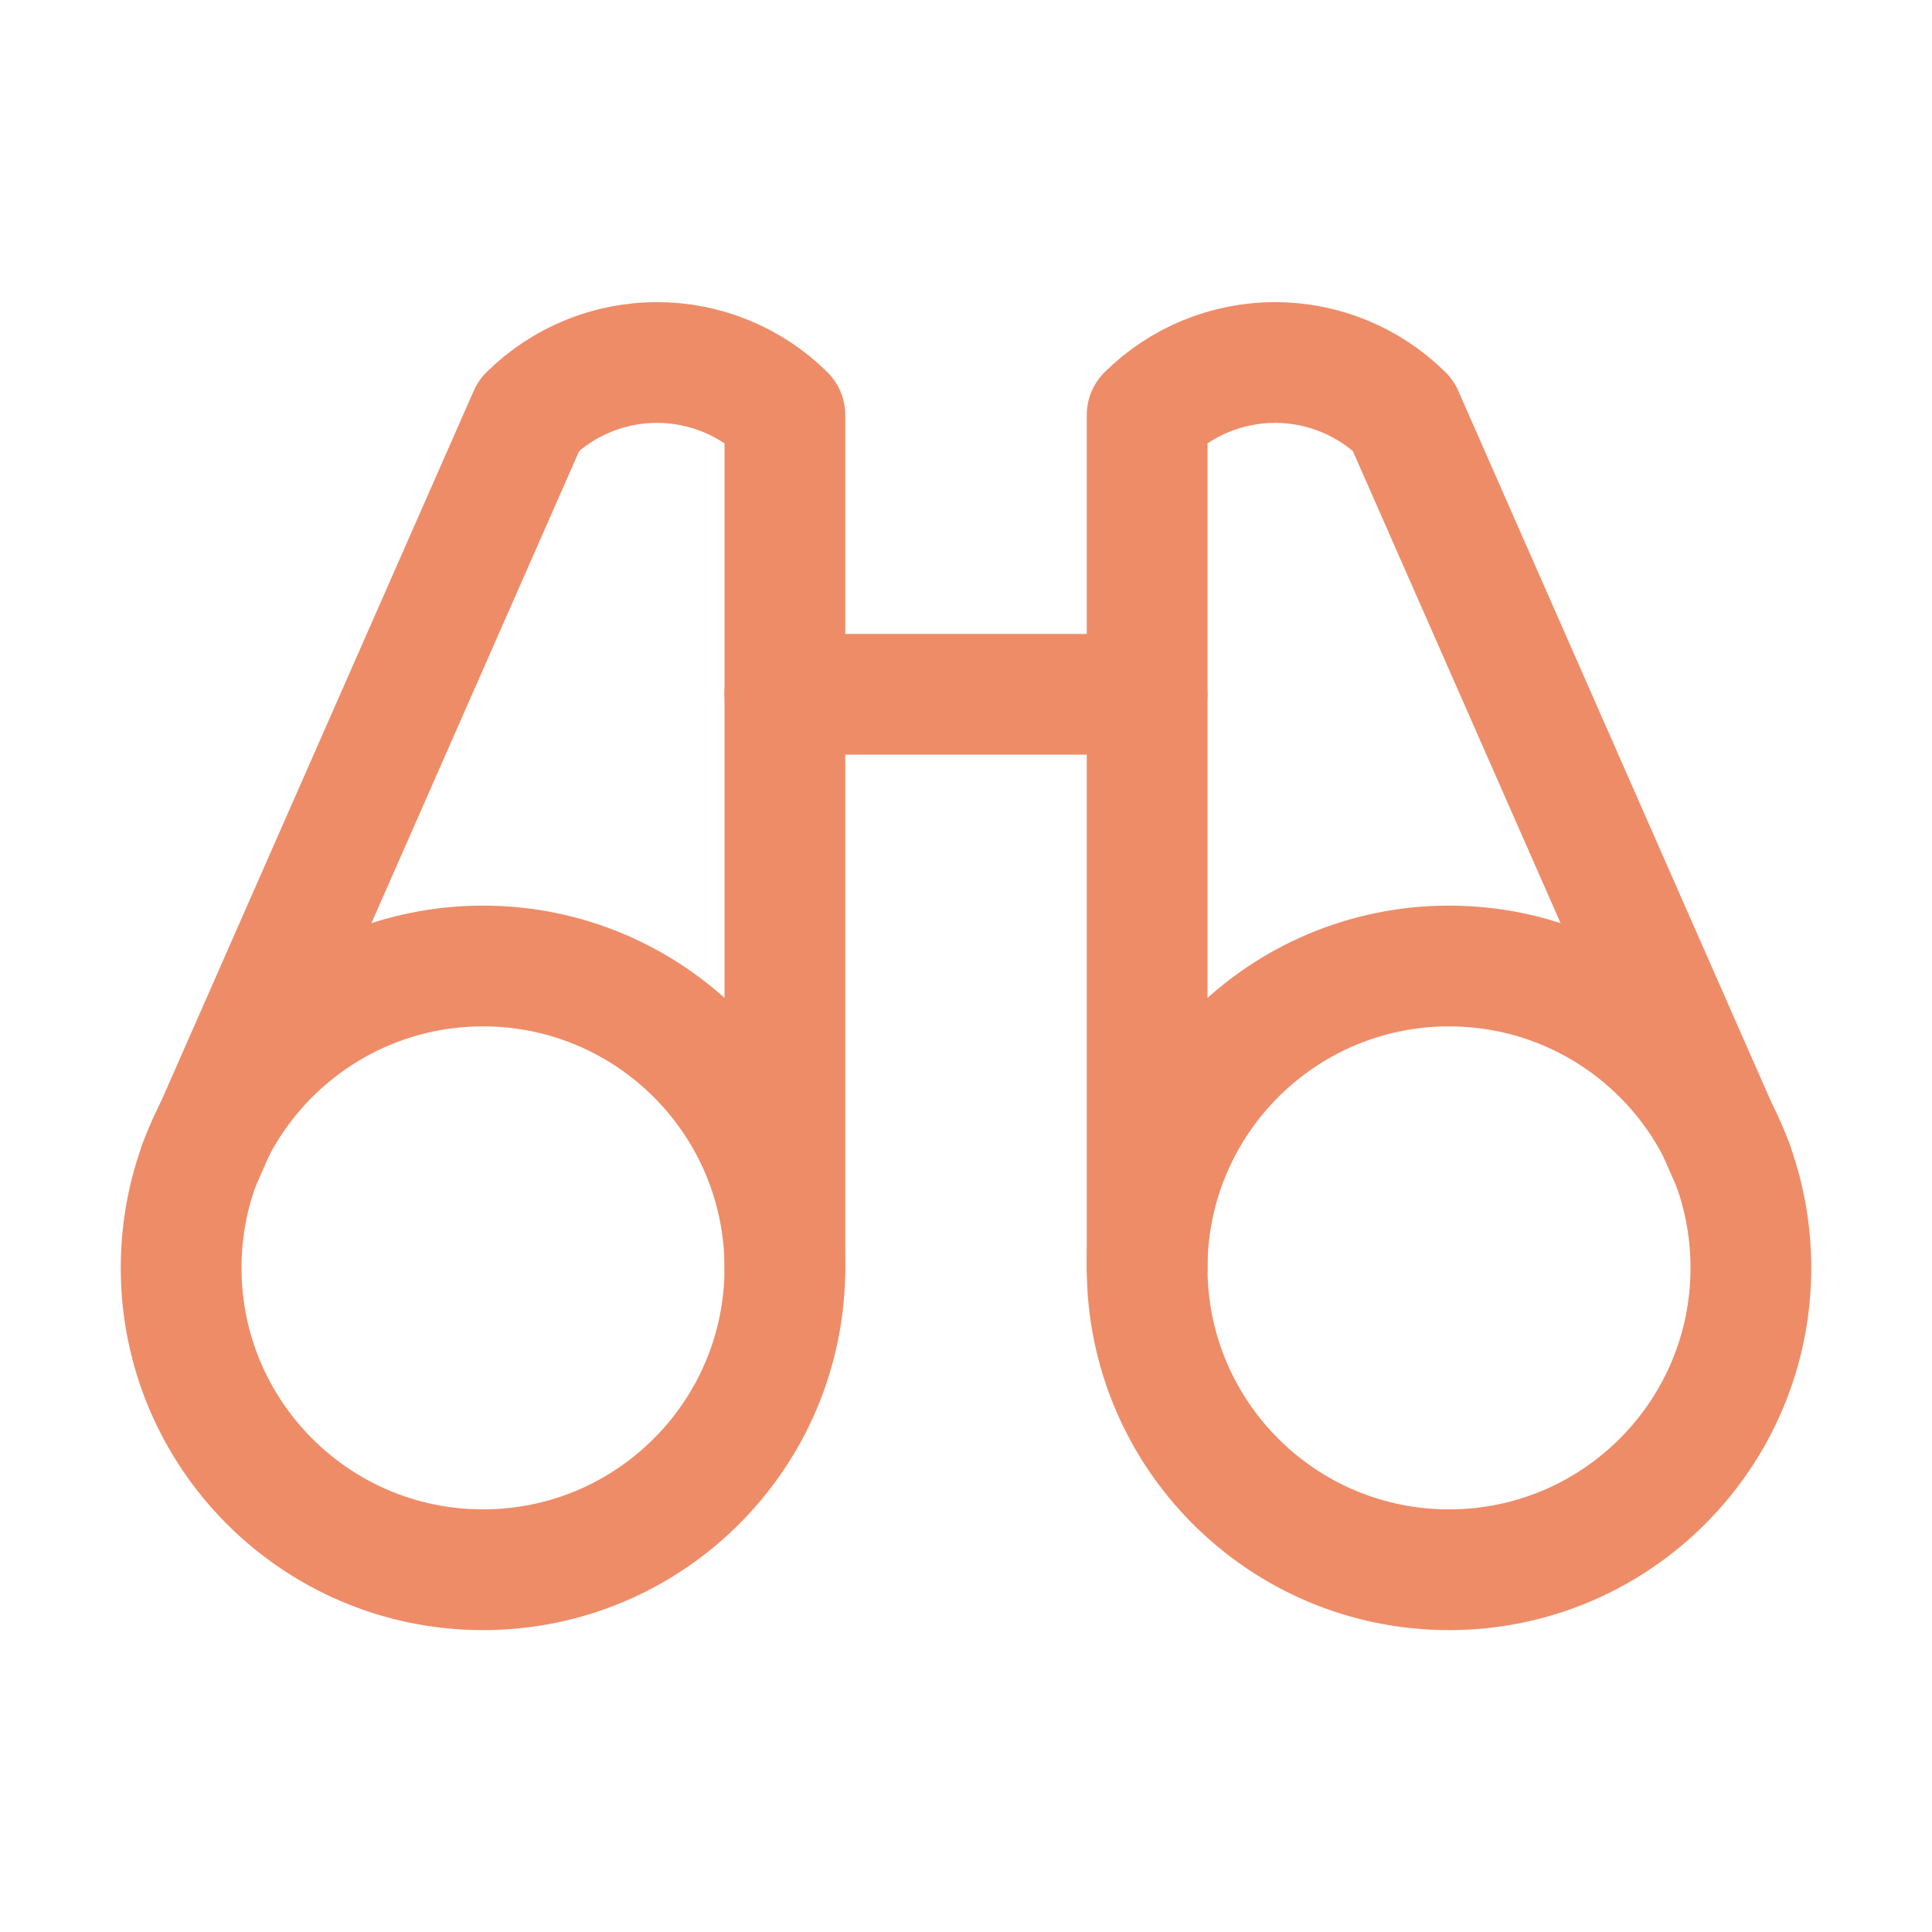
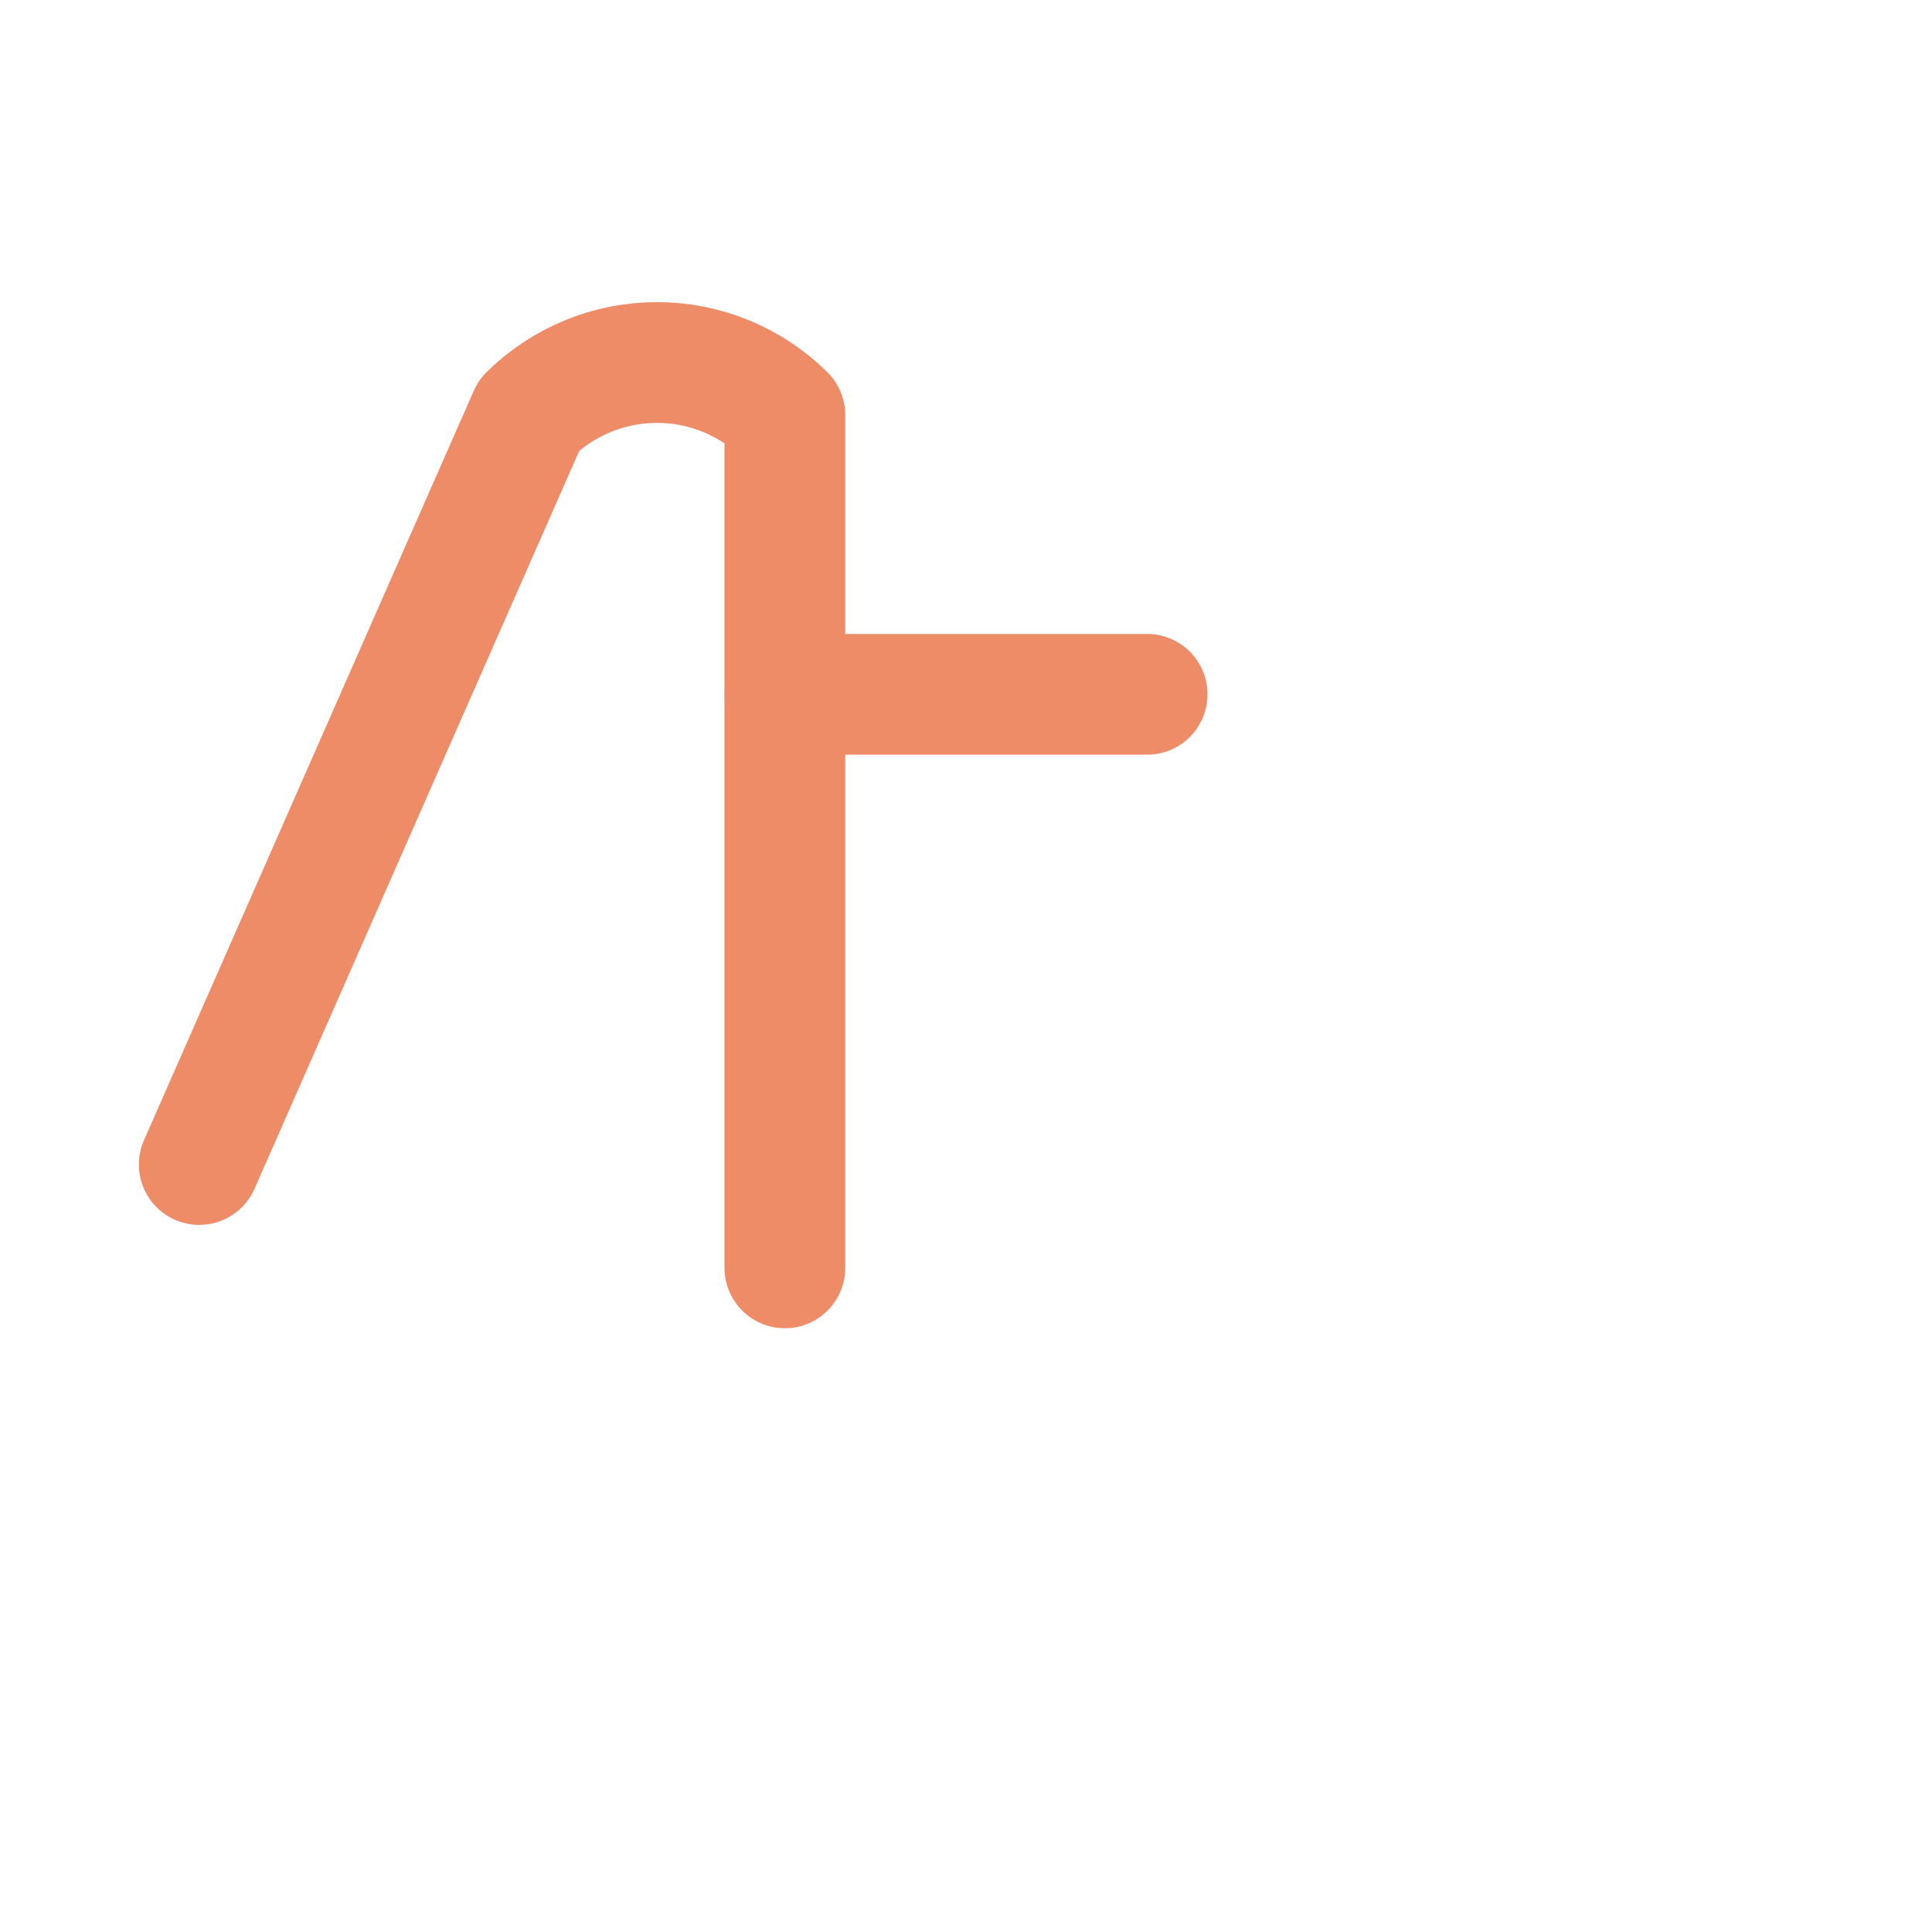
<svg xmlns="http://www.w3.org/2000/svg" width="24" height="24" viewBox="0 0 24 24" fill="none">
  <path d="M9.75 8.625H14.25" stroke="#EE8C68" stroke-width="1.5" stroke-linecap="round" stroke-linejoin="round" />
-   <path d="M21.525 14.466L17.428 5.156C17.005 4.738 16.434 4.503 15.839 4.503C15.244 4.503 14.673 4.738 14.25 5.156V15.75" stroke="#EE8C68" stroke-width="1.5" stroke-linecap="round" stroke-linejoin="round" />
  <path d="M9.75 15.75V5.156C9.327 4.738 8.756 4.503 8.161 4.503C7.566 4.503 6.995 4.738 6.572 5.156L2.475 14.466" stroke="#EE8C68" stroke-width="1.5" stroke-linecap="round" stroke-linejoin="round" />
-   <path d="M6 19.5C8.071 19.5 9.75 17.821 9.75 15.75C9.75 13.679 8.071 12 6 12C3.929 12 2.25 13.679 2.25 15.75C2.25 17.821 3.929 19.5 6 19.5Z" stroke="#EE8C68" stroke-width="1.5" stroke-linecap="round" stroke-linejoin="round" />
-   <path d="M18 19.5C20.071 19.5 21.75 17.821 21.75 15.75C21.75 13.679 20.071 12 18 12C15.929 12 14.25 13.679 14.25 15.75C14.25 17.821 15.929 19.5 18 19.5Z" stroke="#EE8C68" stroke-width="1.5" stroke-linecap="round" stroke-linejoin="round" />
</svg>